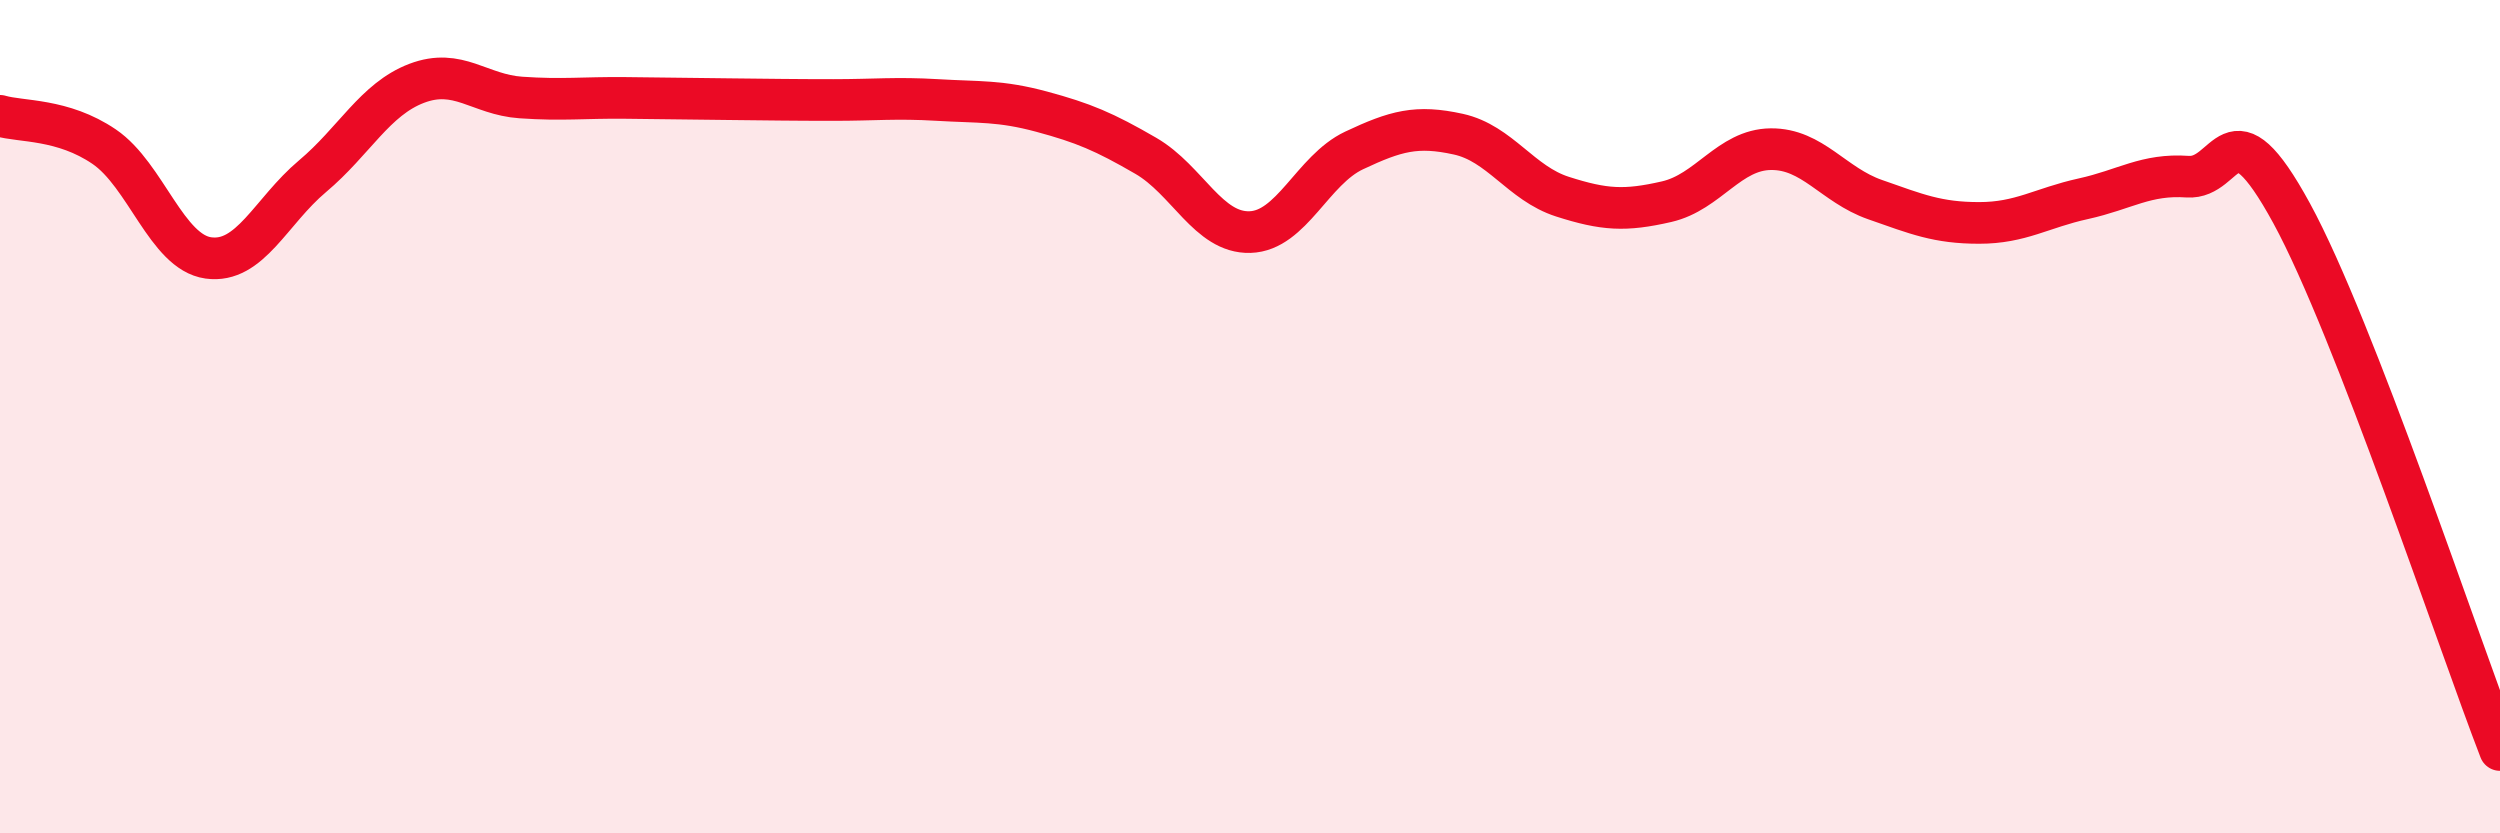
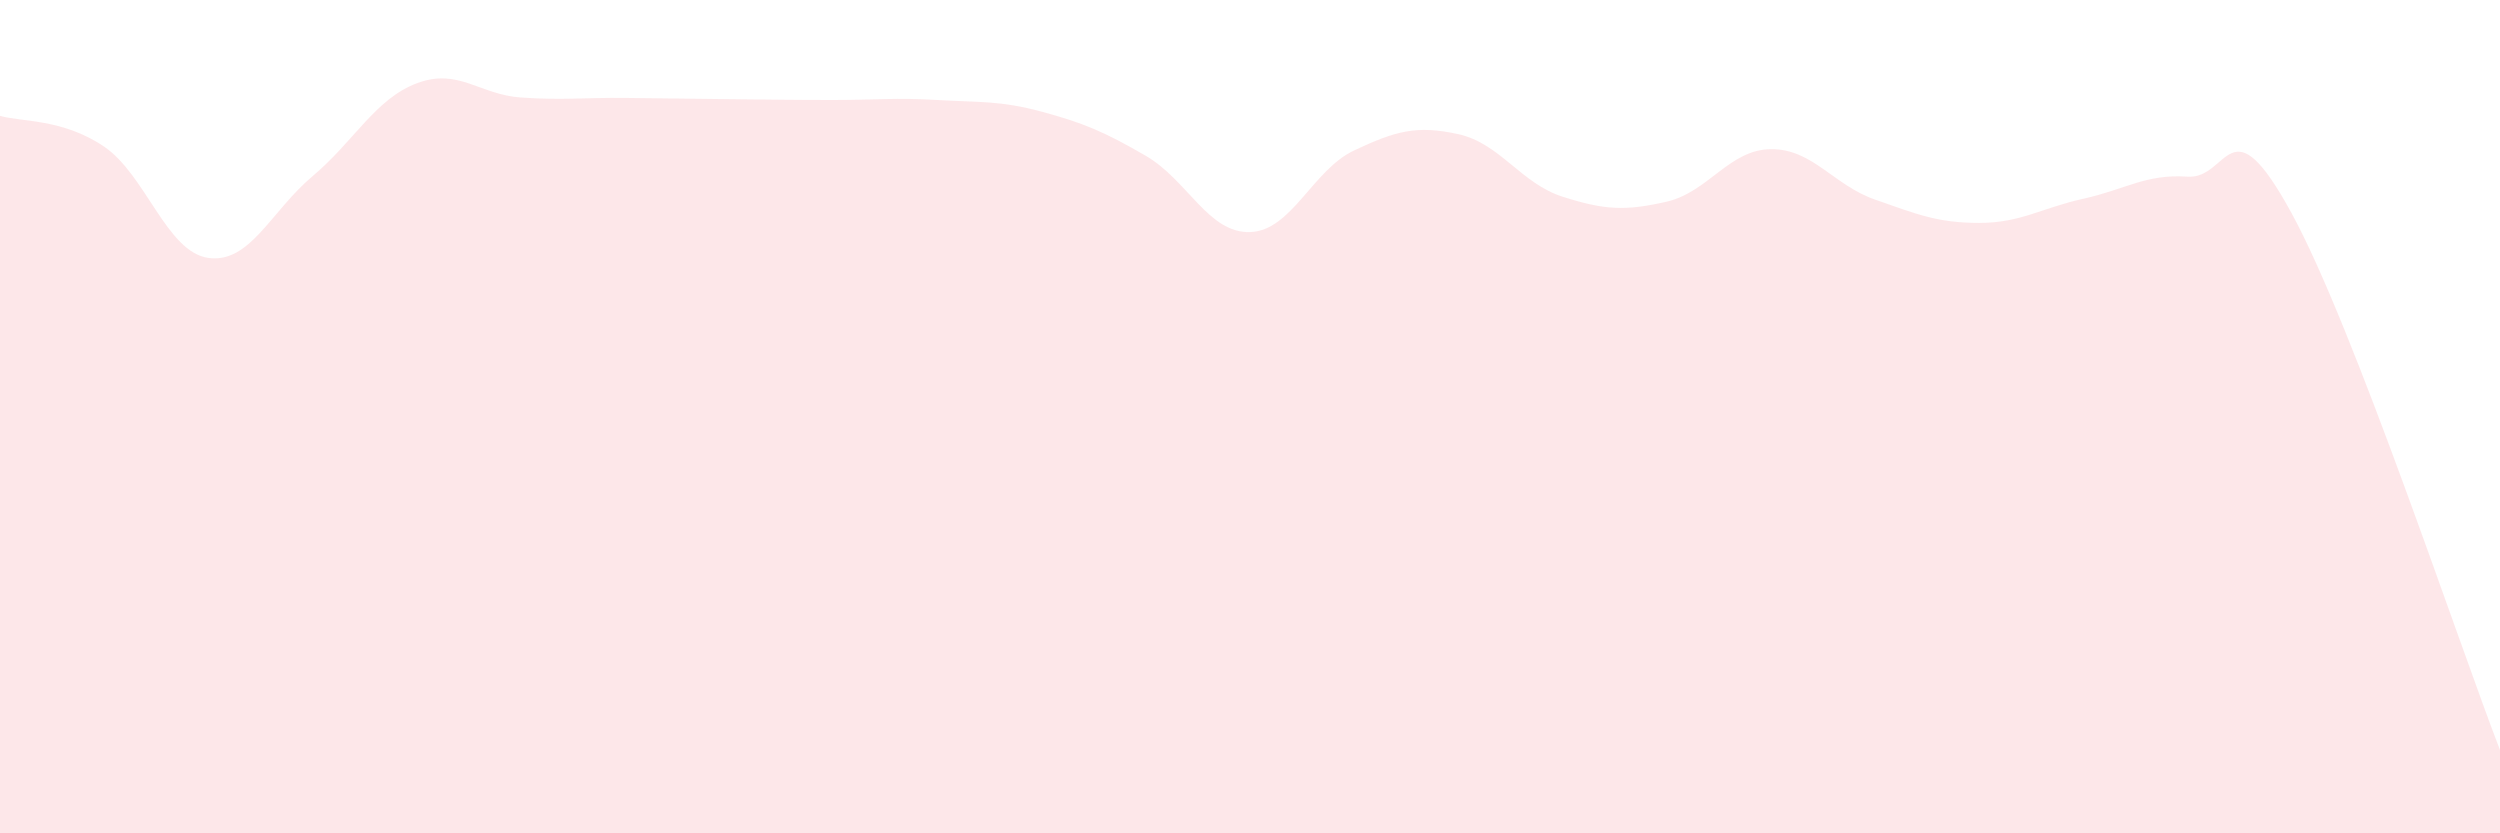
<svg xmlns="http://www.w3.org/2000/svg" width="60" height="20" viewBox="0 0 60 20">
  <path d="M 0,2.78 C 0.5,2.93 1.5,2.84 2.5,3.52 C 3.5,4.2 4,6.05 5,6.19 C 6,6.33 6.5,5.07 7.5,4.23 C 8.5,3.39 9,2.38 10,2 C 11,1.62 11.5,2.27 12.5,2.34 C 13.5,2.41 14,2.34 15,2.35 C 16,2.36 16.5,2.37 17.5,2.38 C 18.5,2.39 19,2.4 20,2.4 C 21,2.4 21.5,2.34 22.5,2.4 C 23.5,2.46 24,2.41 25,2.68 C 26,2.95 26.5,3.16 27.5,3.74 C 28.5,4.32 29,5.6 30,5.57 C 31,5.54 31.5,4.08 32.5,3.61 C 33.5,3.14 34,3 35,3.22 C 36,3.44 36.5,4.4 37.5,4.72 C 38.5,5.04 39,5.07 40,4.84 C 41,4.61 41.5,3.59 42.5,3.58 C 43.5,3.57 44,4.44 45,4.79 C 46,5.14 46.5,5.35 47.5,5.35 C 48.5,5.35 49,4.99 50,4.77 C 51,4.55 51.5,4.17 52.5,4.24 C 53.5,4.31 53.5,2.37 55,5.12 C 56.5,7.87 59,15.42 60,18L60 20L0 20Z" fill="#EB0A25" opacity="0.1" stroke-linecap="round" stroke-linejoin="round" />
-   <path d="M 0,2.78 C 0.5,2.93 1.5,2.84 2.5,3.52 C 3.5,4.2 4,6.05 5,6.19 C 6,6.33 6.5,5.07 7.5,4.23 C 8.5,3.39 9,2.38 10,2 C 11,1.62 11.5,2.27 12.5,2.34 C 13.5,2.41 14,2.34 15,2.35 C 16,2.36 16.5,2.37 17.5,2.38 C 18.5,2.39 19,2.4 20,2.4 C 21,2.4 21.5,2.34 22.5,2.4 C 23.5,2.46 24,2.41 25,2.68 C 26,2.95 26.5,3.16 27.5,3.74 C 28.5,4.32 29,5.6 30,5.57 C 31,5.54 31.5,4.08 32.5,3.61 C 33.5,3.14 34,3 35,3.22 C 36,3.44 36.5,4.4 37.5,4.72 C 38.5,5.04 39,5.07 40,4.84 C 41,4.61 41.5,3.59 42.5,3.58 C 43.5,3.57 44,4.44 45,4.79 C 46,5.14 46.5,5.35 47.5,5.35 C 48.5,5.35 49,4.99 50,4.77 C 51,4.55 51.5,4.17 52.5,4.24 C 53.5,4.31 53.5,2.37 55,5.12 C 56.5,7.87 59,15.42 60,18" stroke="#EB0A25" stroke-width="1" fill="none" stroke-linecap="round" stroke-linejoin="round" />
</svg>